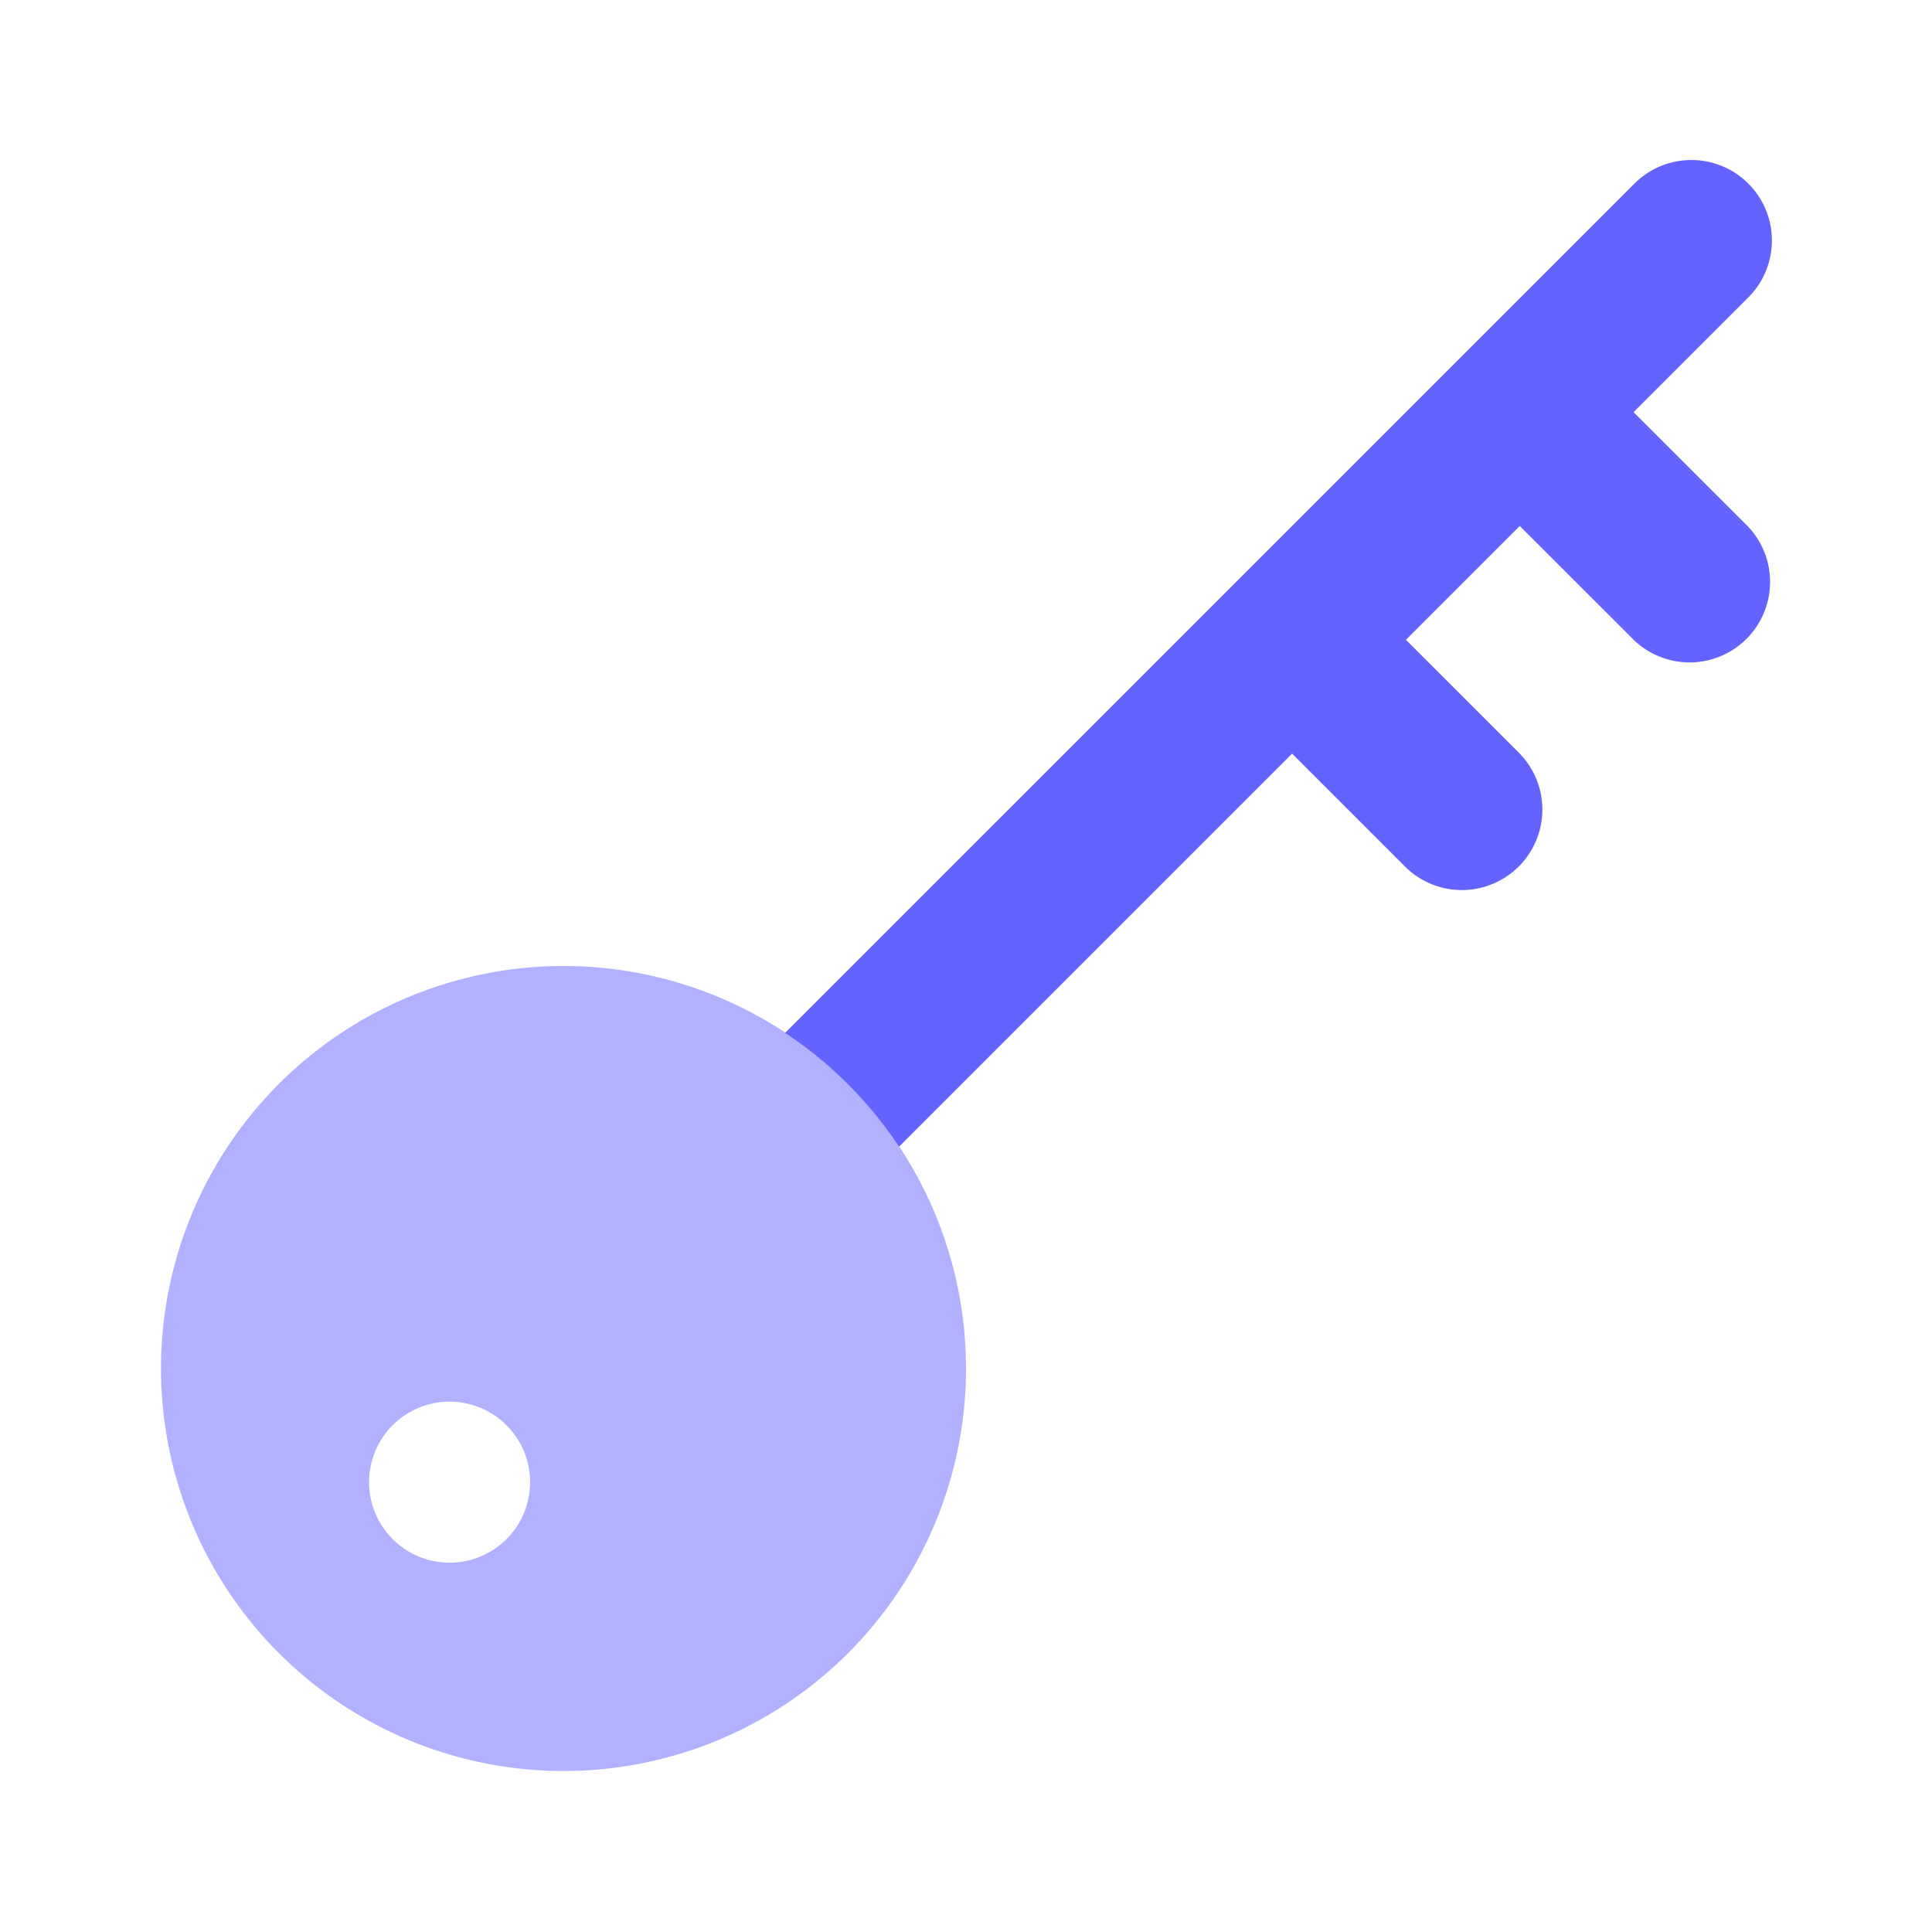
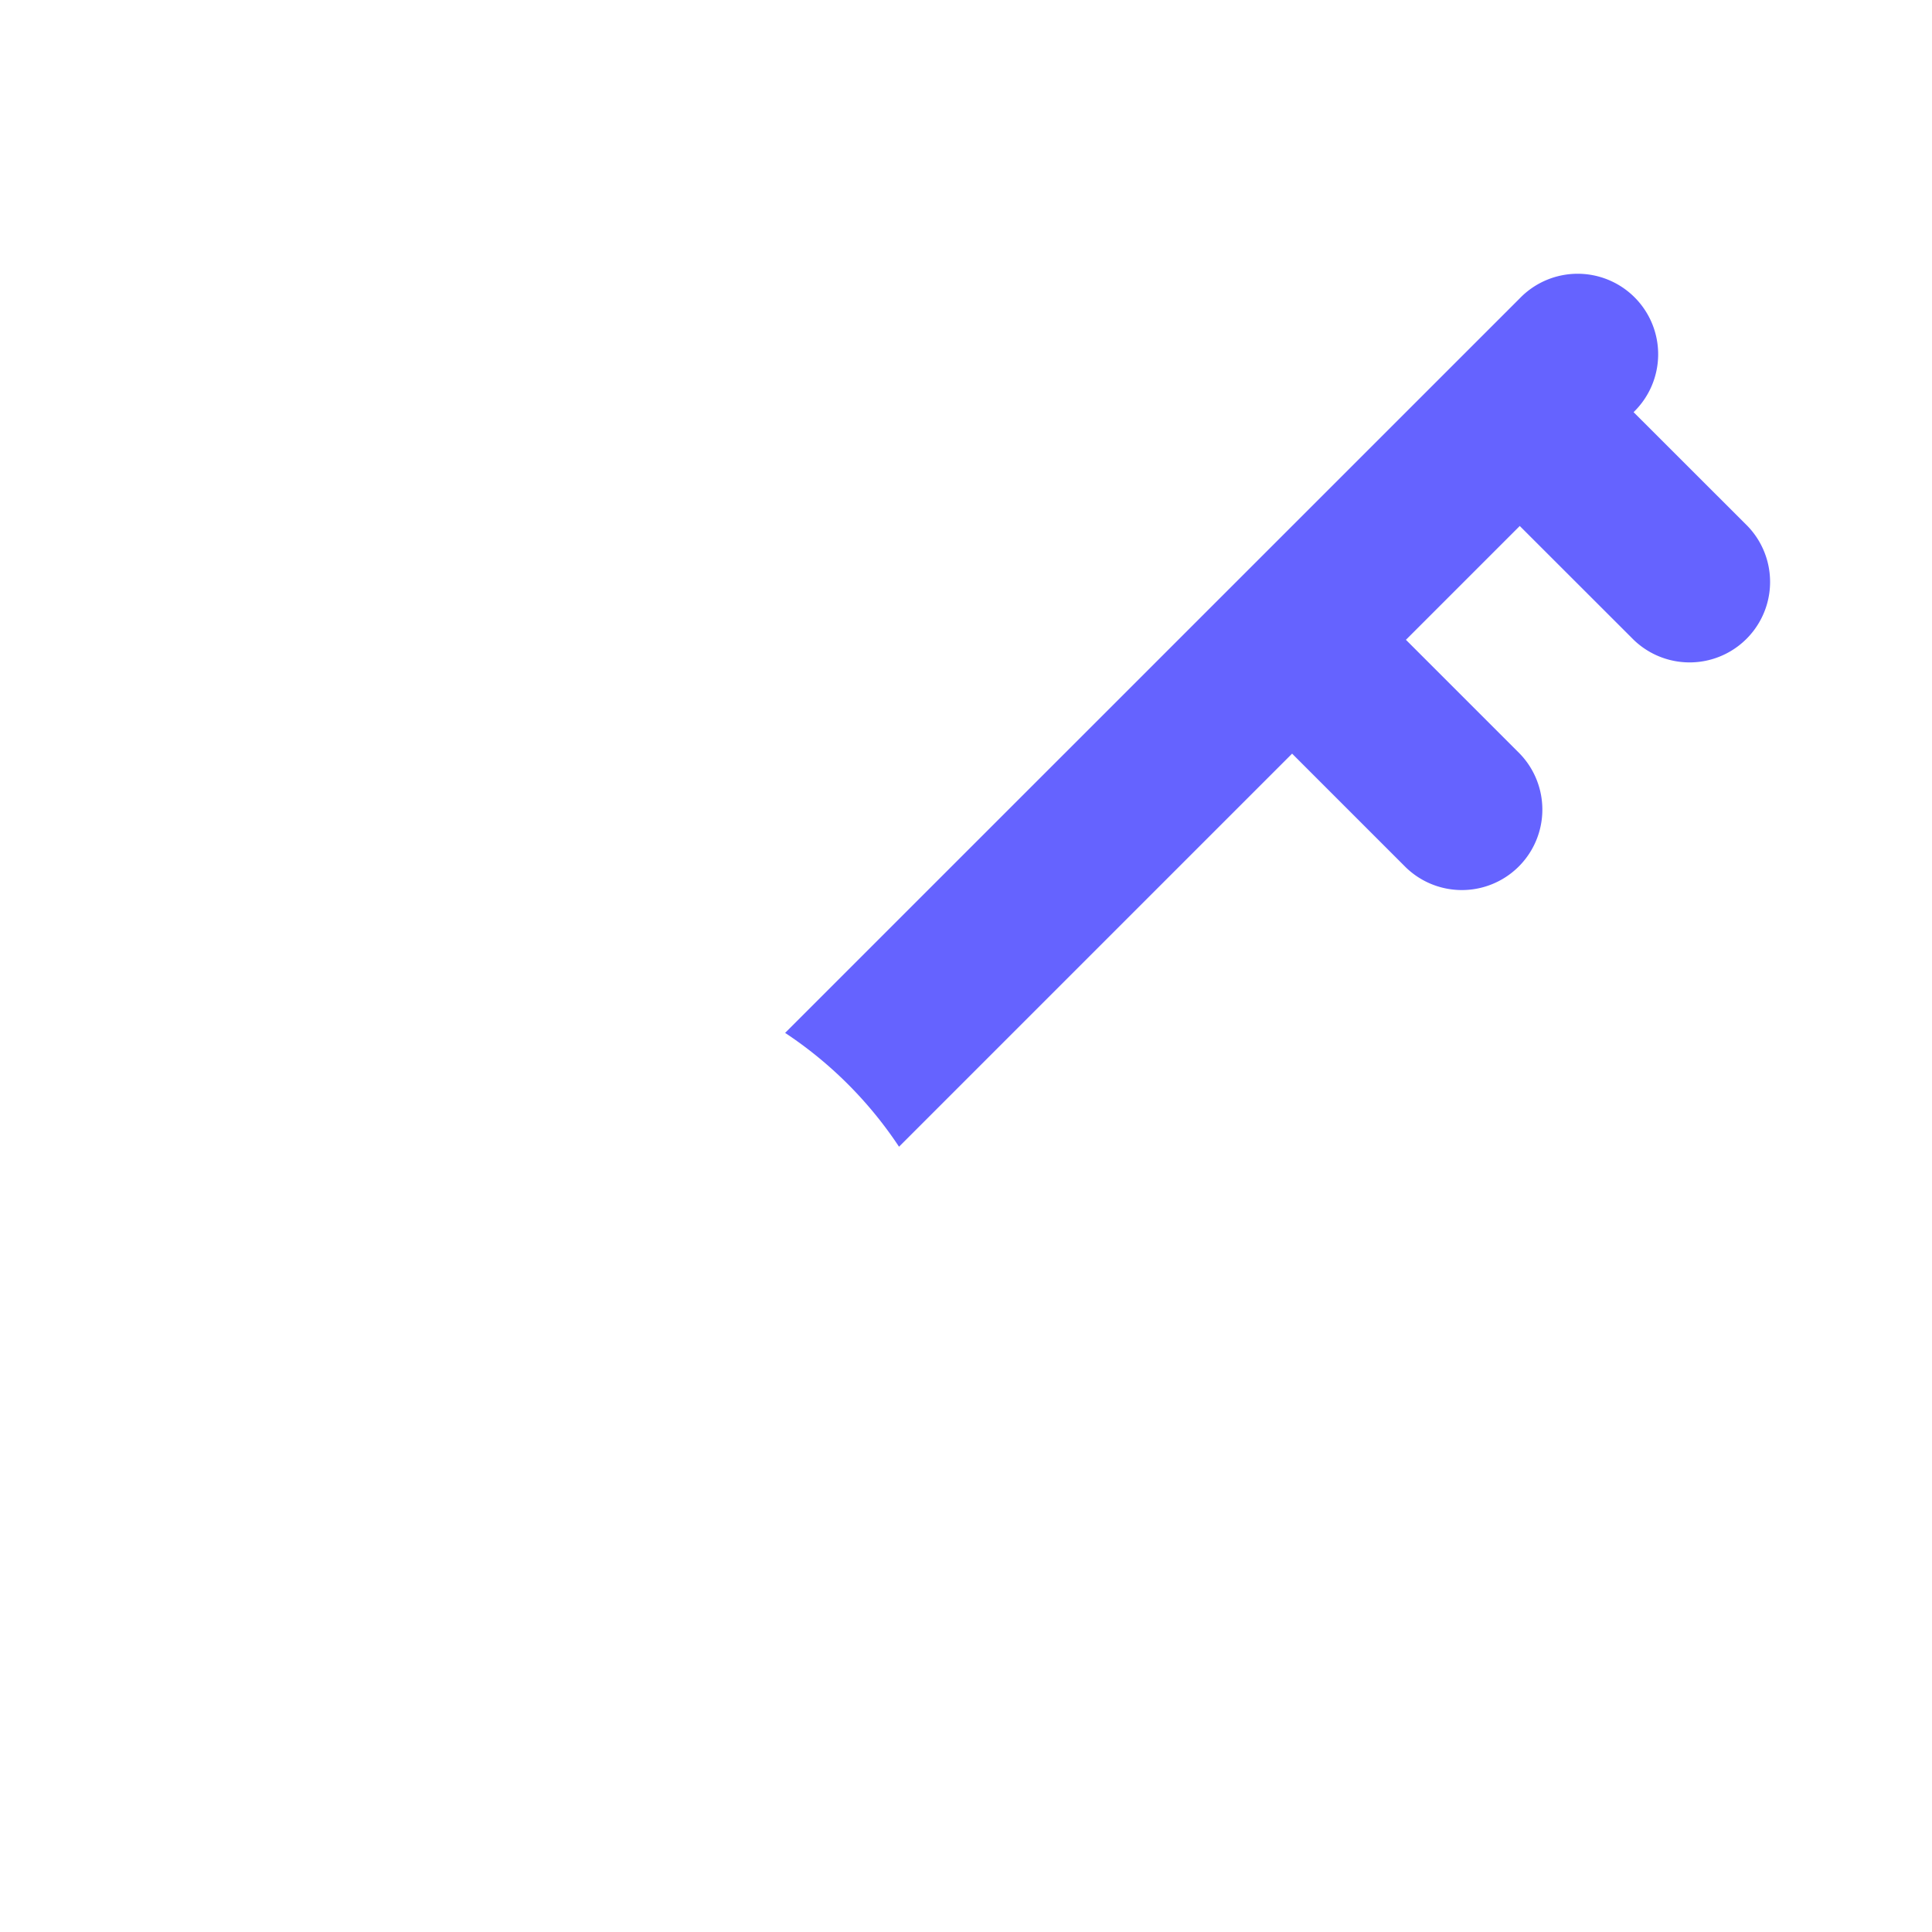
<svg xmlns="http://www.w3.org/2000/svg" viewBox="0 0 24 24">
-   <path d="M7 12a5 5 0 105 5 5 5 0 00-5-5zm-1.415 7.412a1 1 0 110-2 1 1 0 010 2z" fill="#b2b1ff" />
-   <path d="M21.708 6.534L20.293 5.12l1.413-1.413a1 1 0 10-1.414-1.414L9.753 12.831a5.018 5.018 0 011.415 1.414l4.883-4.883 1.414 1.414a1 1 0 001.414-1.414l-1.414-1.414 1.414-1.414 1.415 1.414a1 1 0 001.414-1.414z" fill="#6563ff" />
+   <path d="M21.708 6.534L20.293 5.12a1 1 0 10-1.414-1.414L9.753 12.831a5.018 5.018 0 011.415 1.414l4.883-4.883 1.414 1.414a1 1 0 001.414-1.414l-1.414-1.414 1.414-1.414 1.415 1.414a1 1 0 001.414-1.414z" fill="#6563ff" />
</svg>